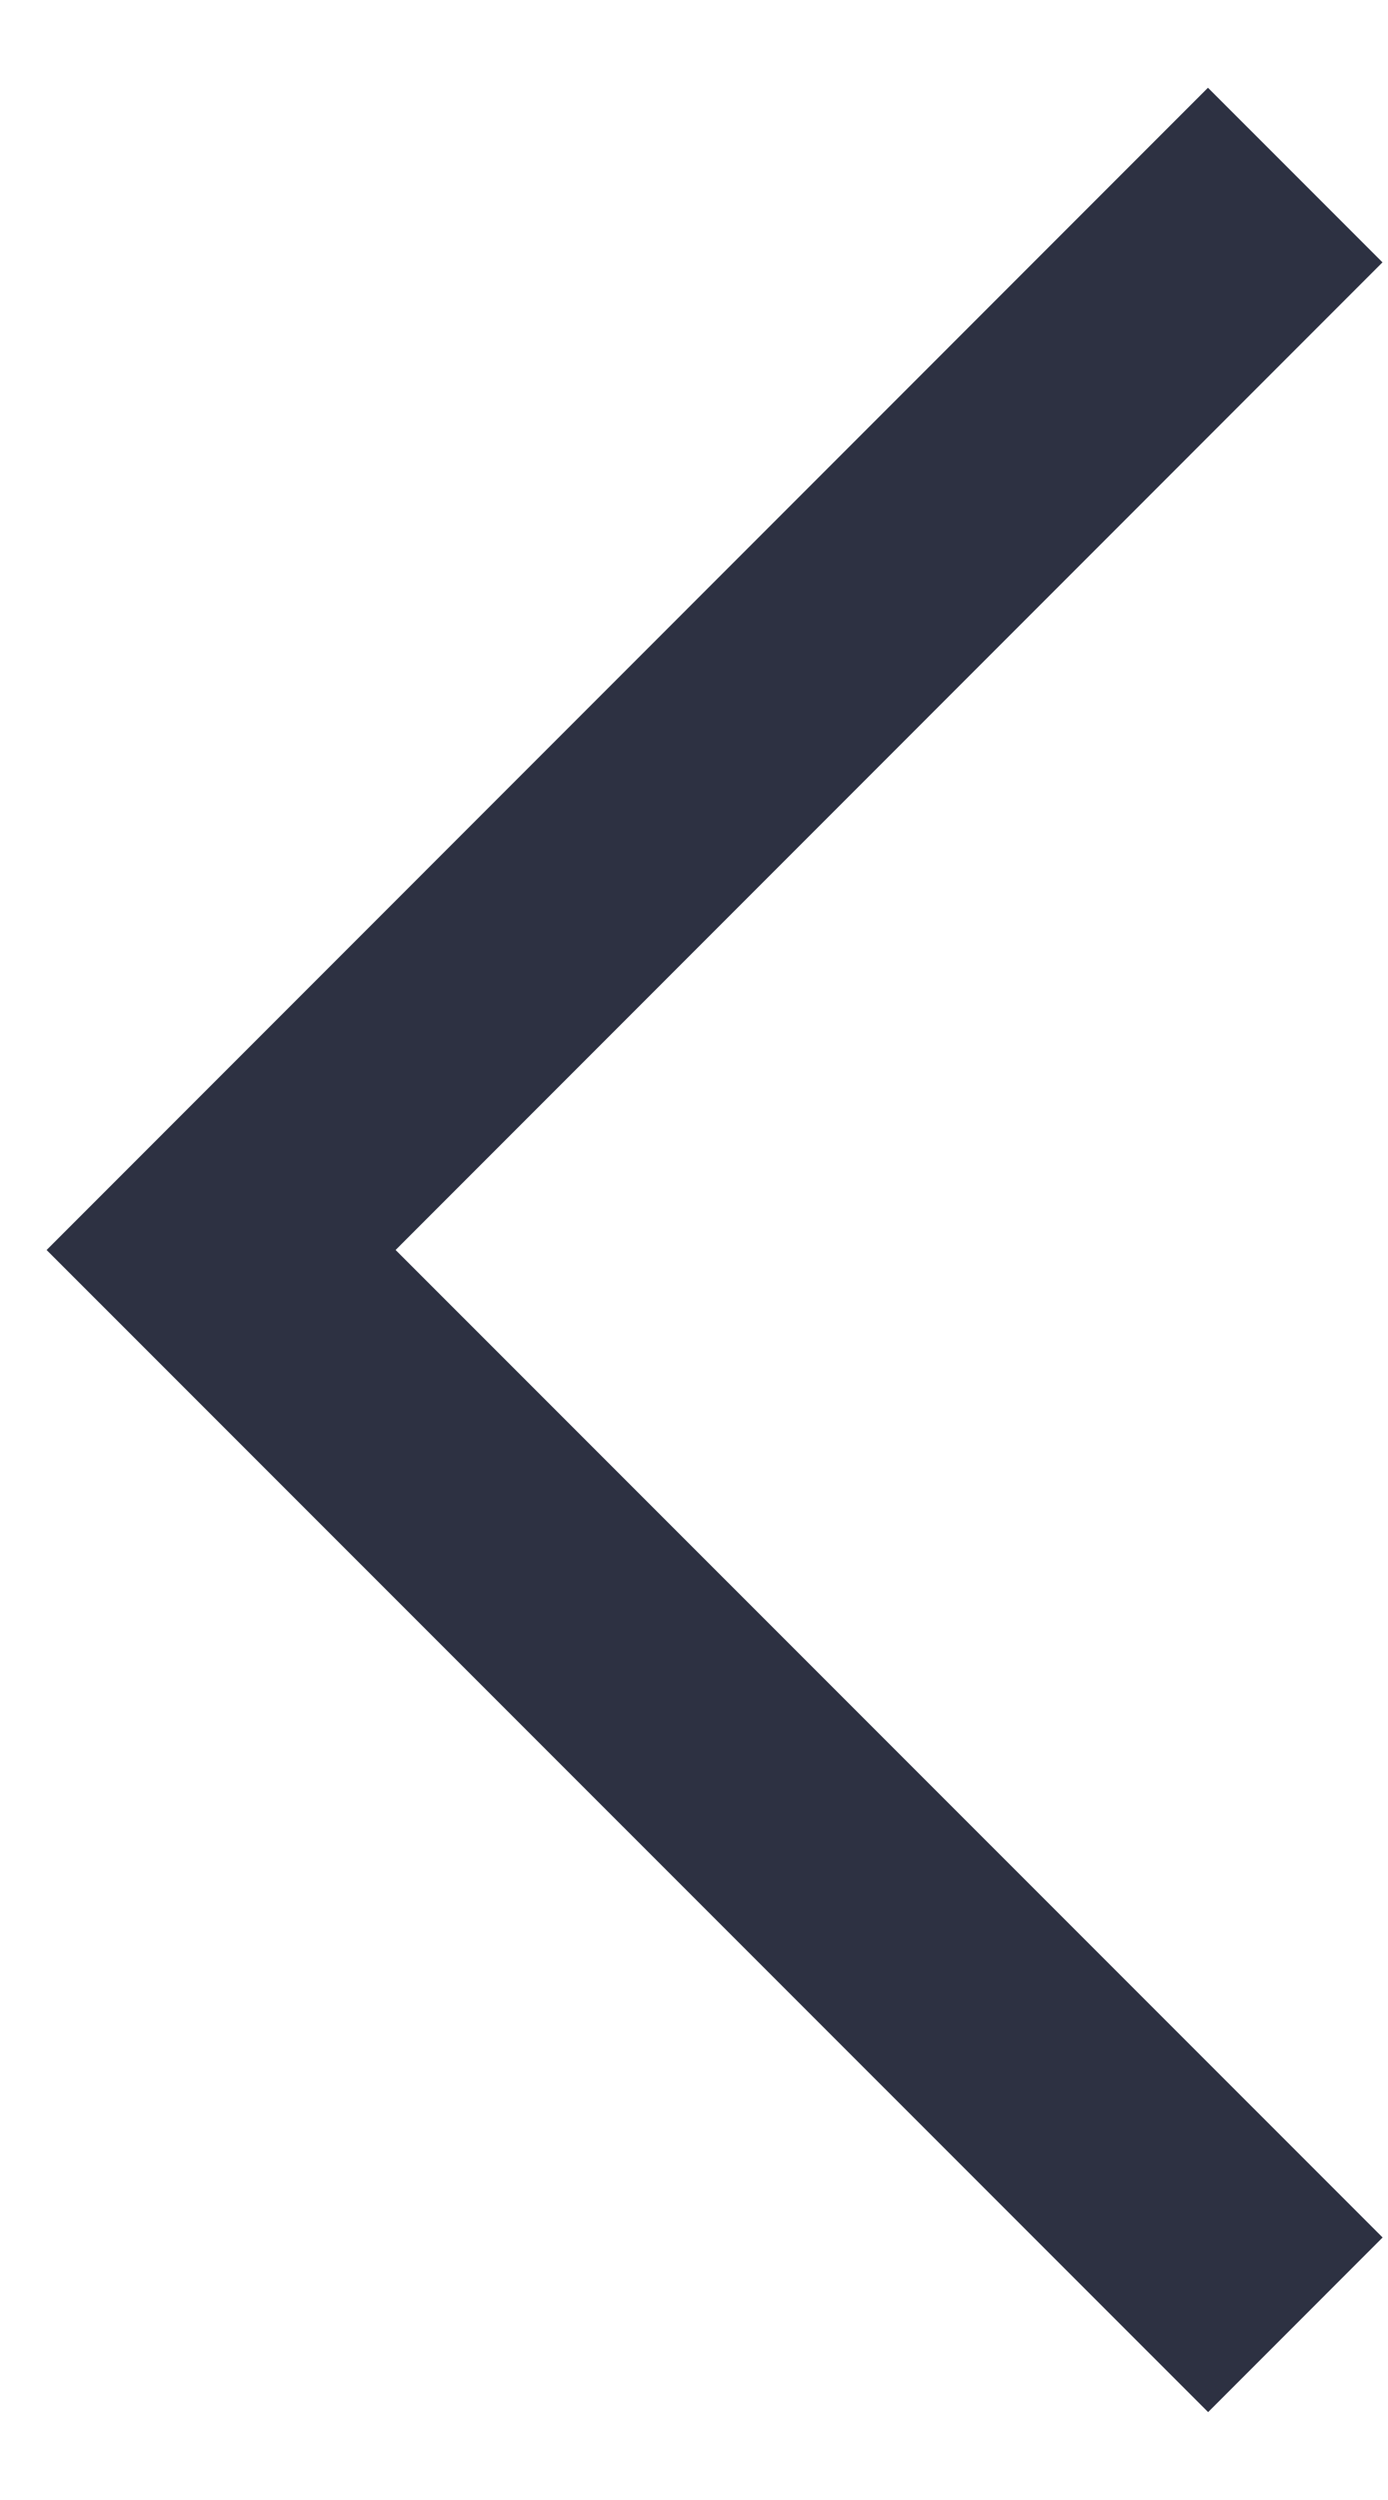
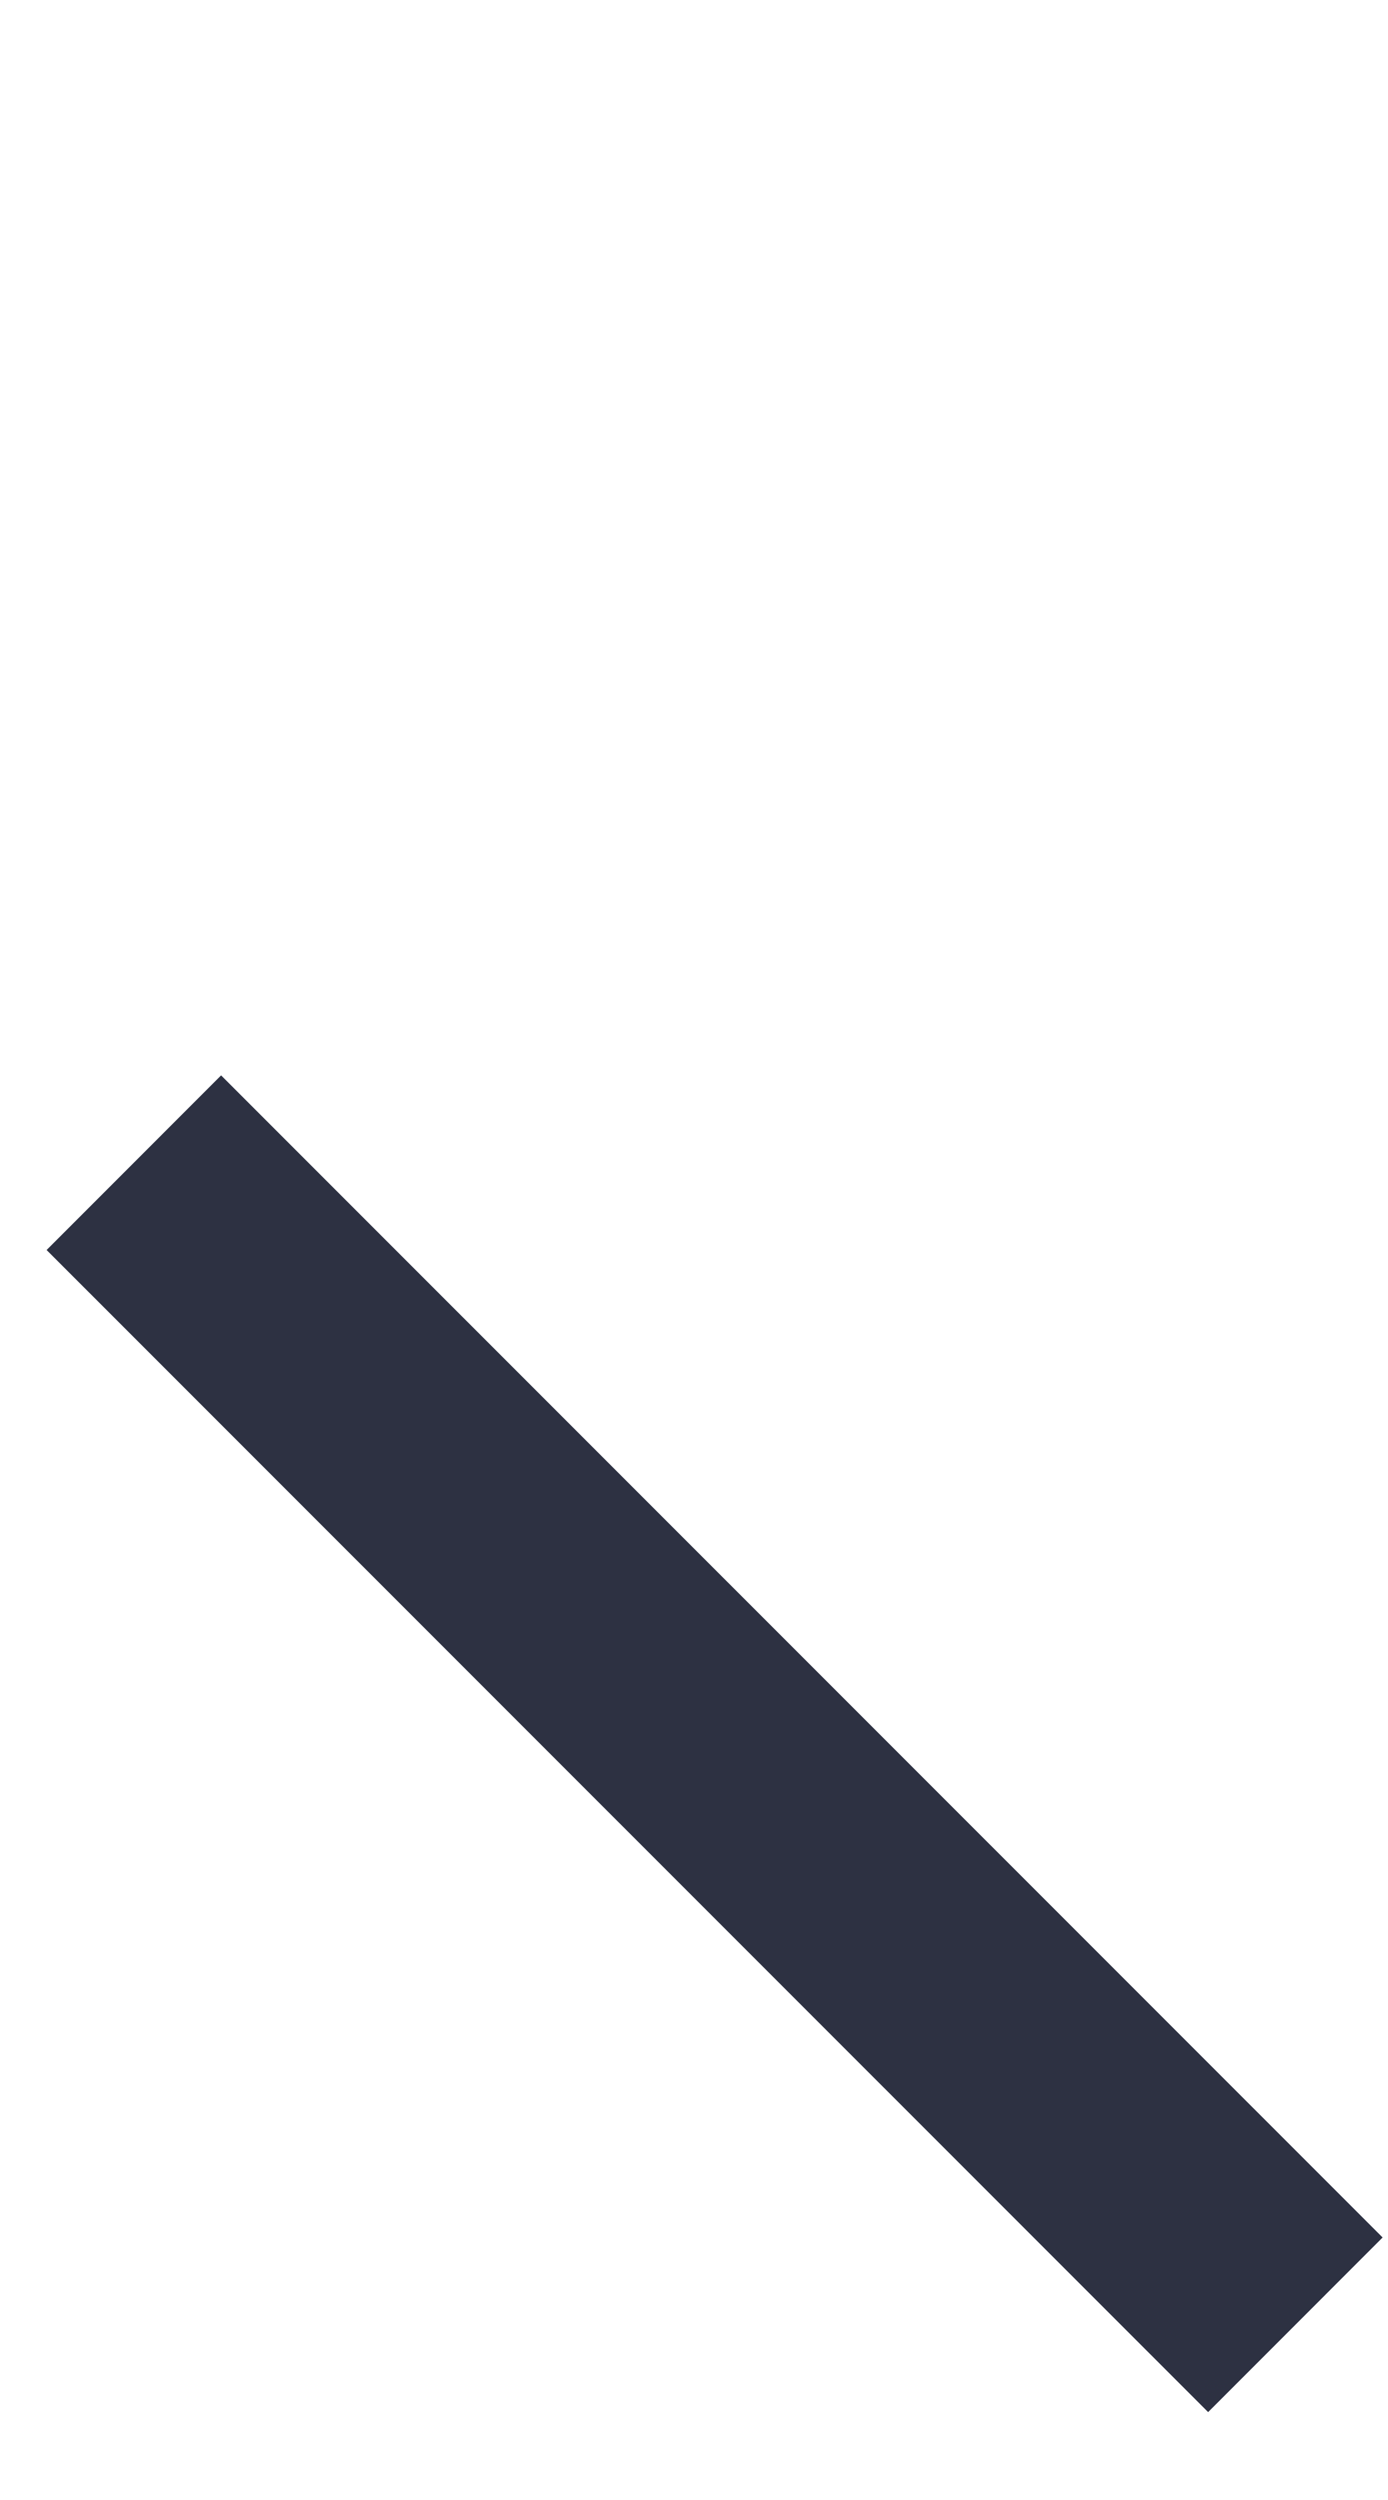
<svg xmlns="http://www.w3.org/2000/svg" width="10" height="18" viewBox="0 0 10 18" fill="none">
-   <path d="M8.704 16.11L1.593 9l7.11-7.111" stroke="#2D3142" stroke-width="1.778" stroke-linecap="square" />
+   <path d="M8.704 16.11L1.593 9" stroke="#2D3142" stroke-width="1.778" stroke-linecap="square" />
</svg>